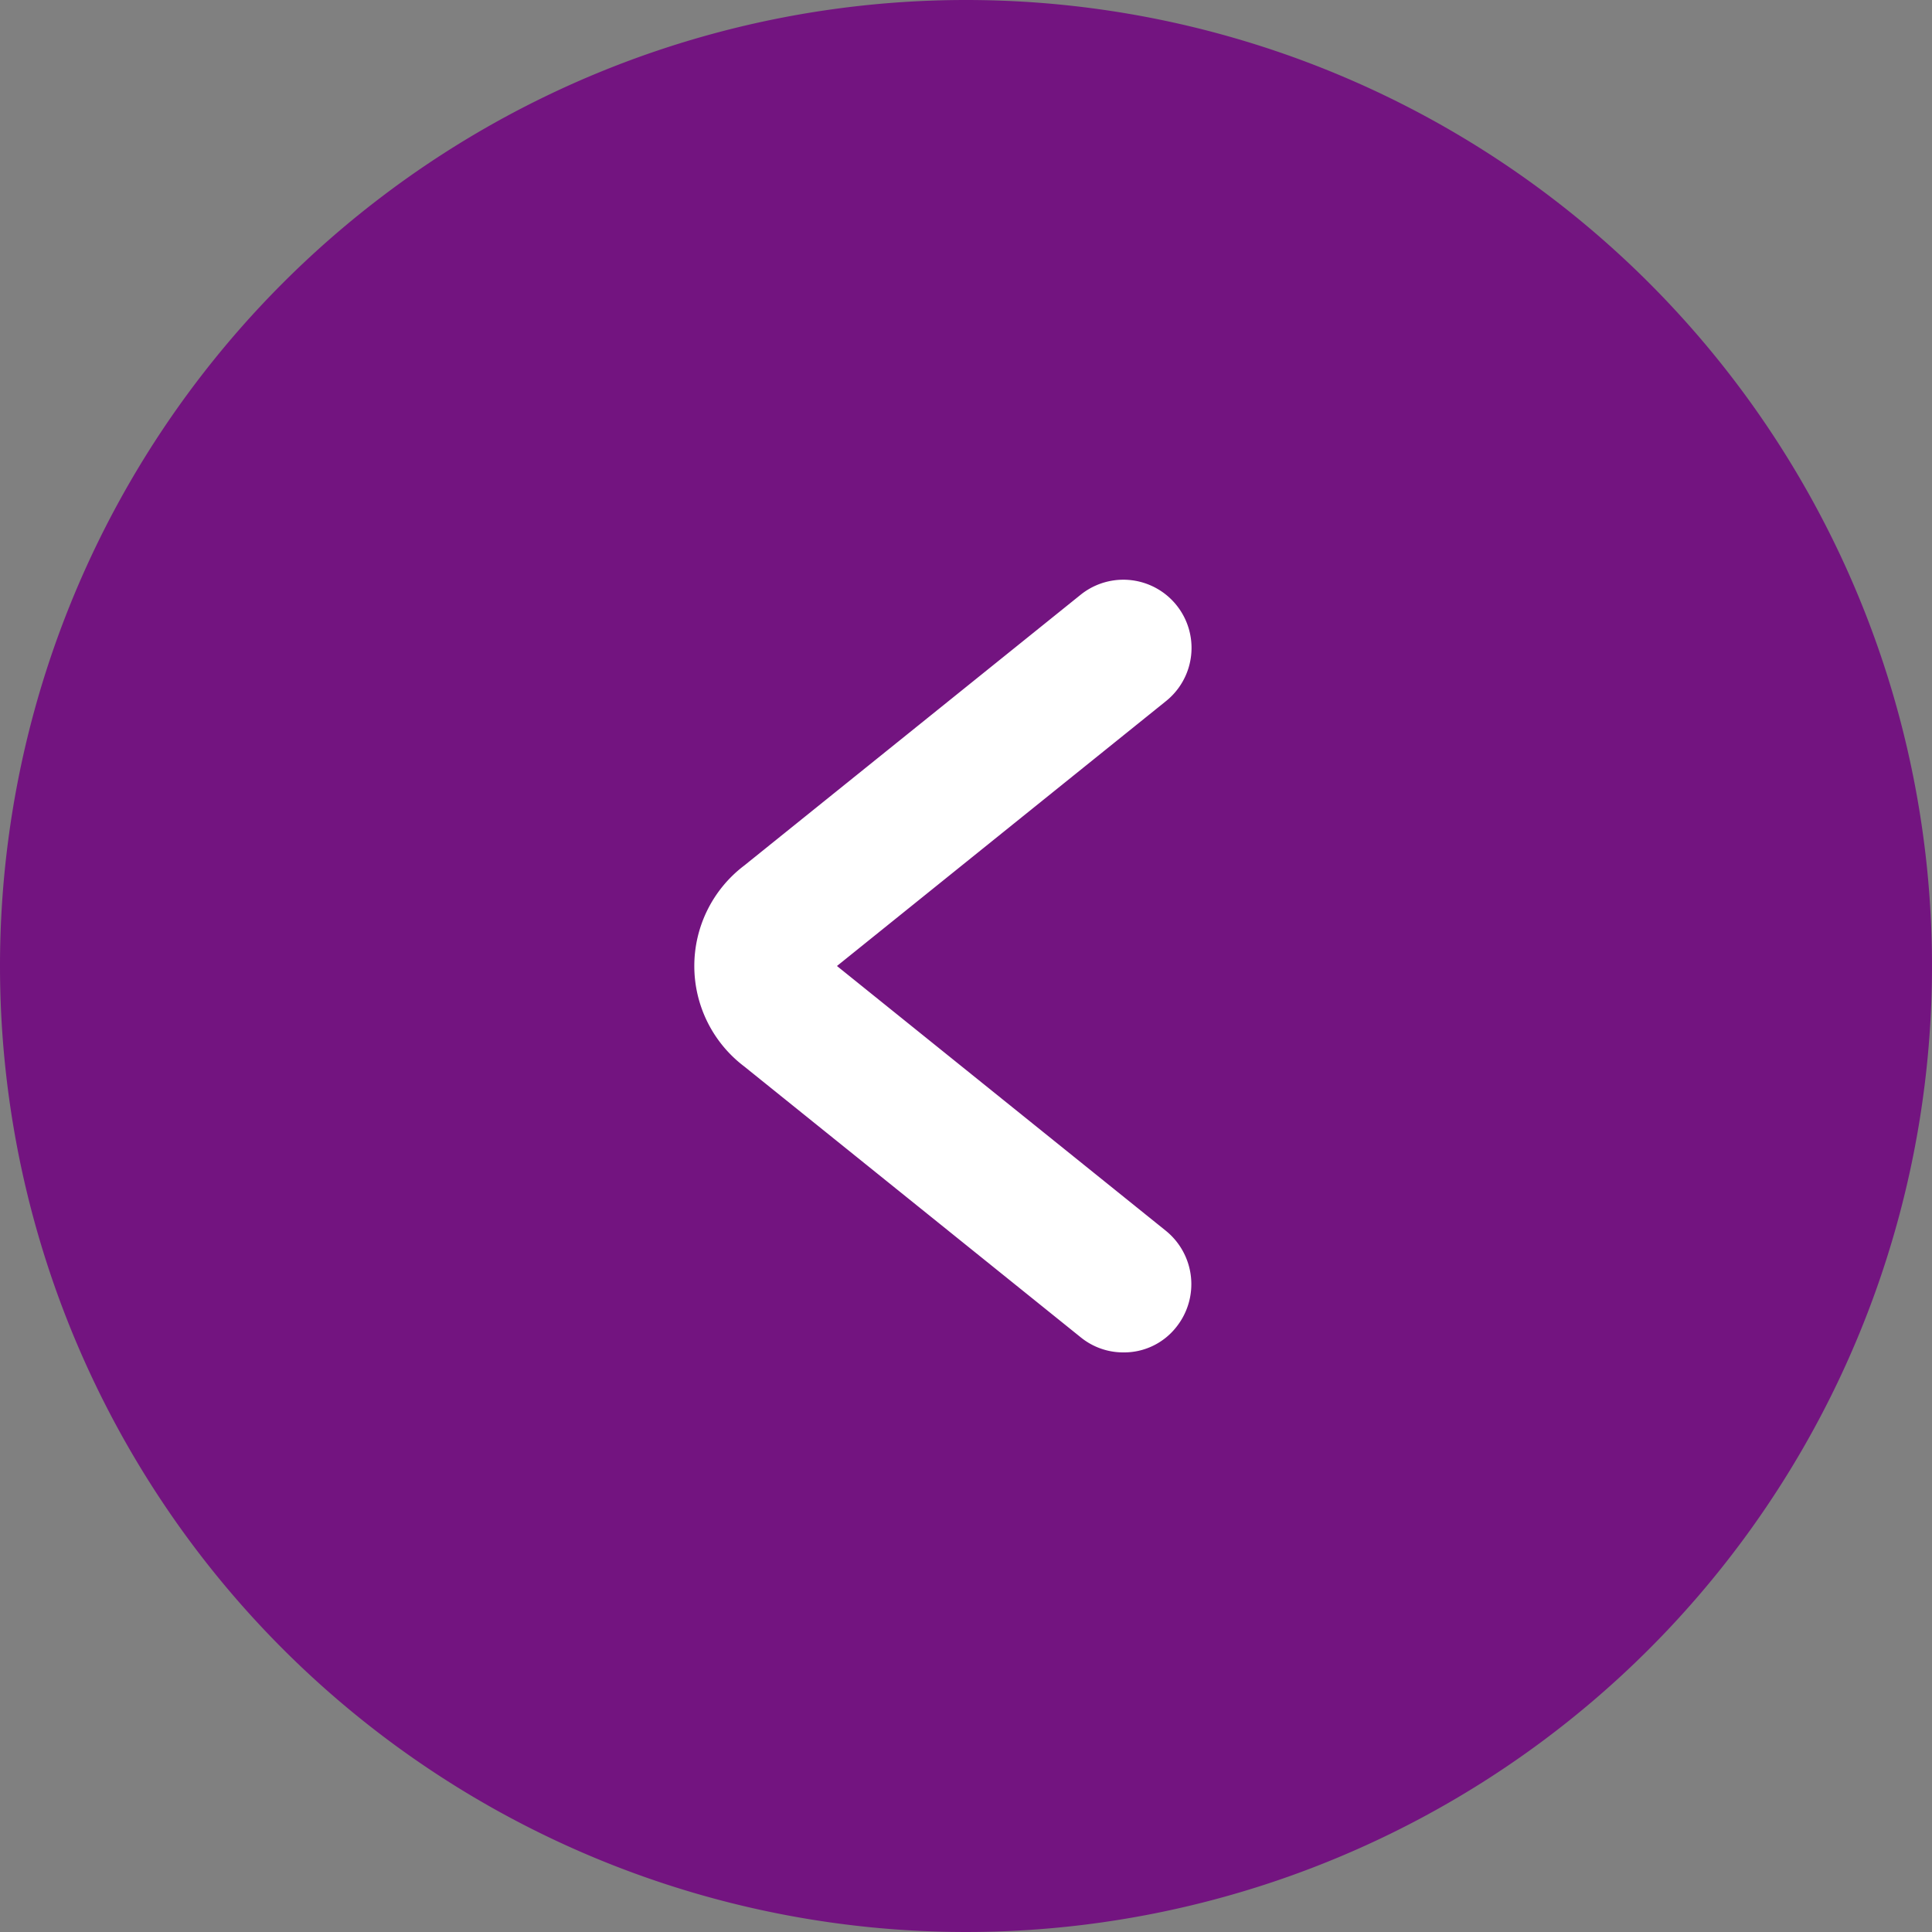
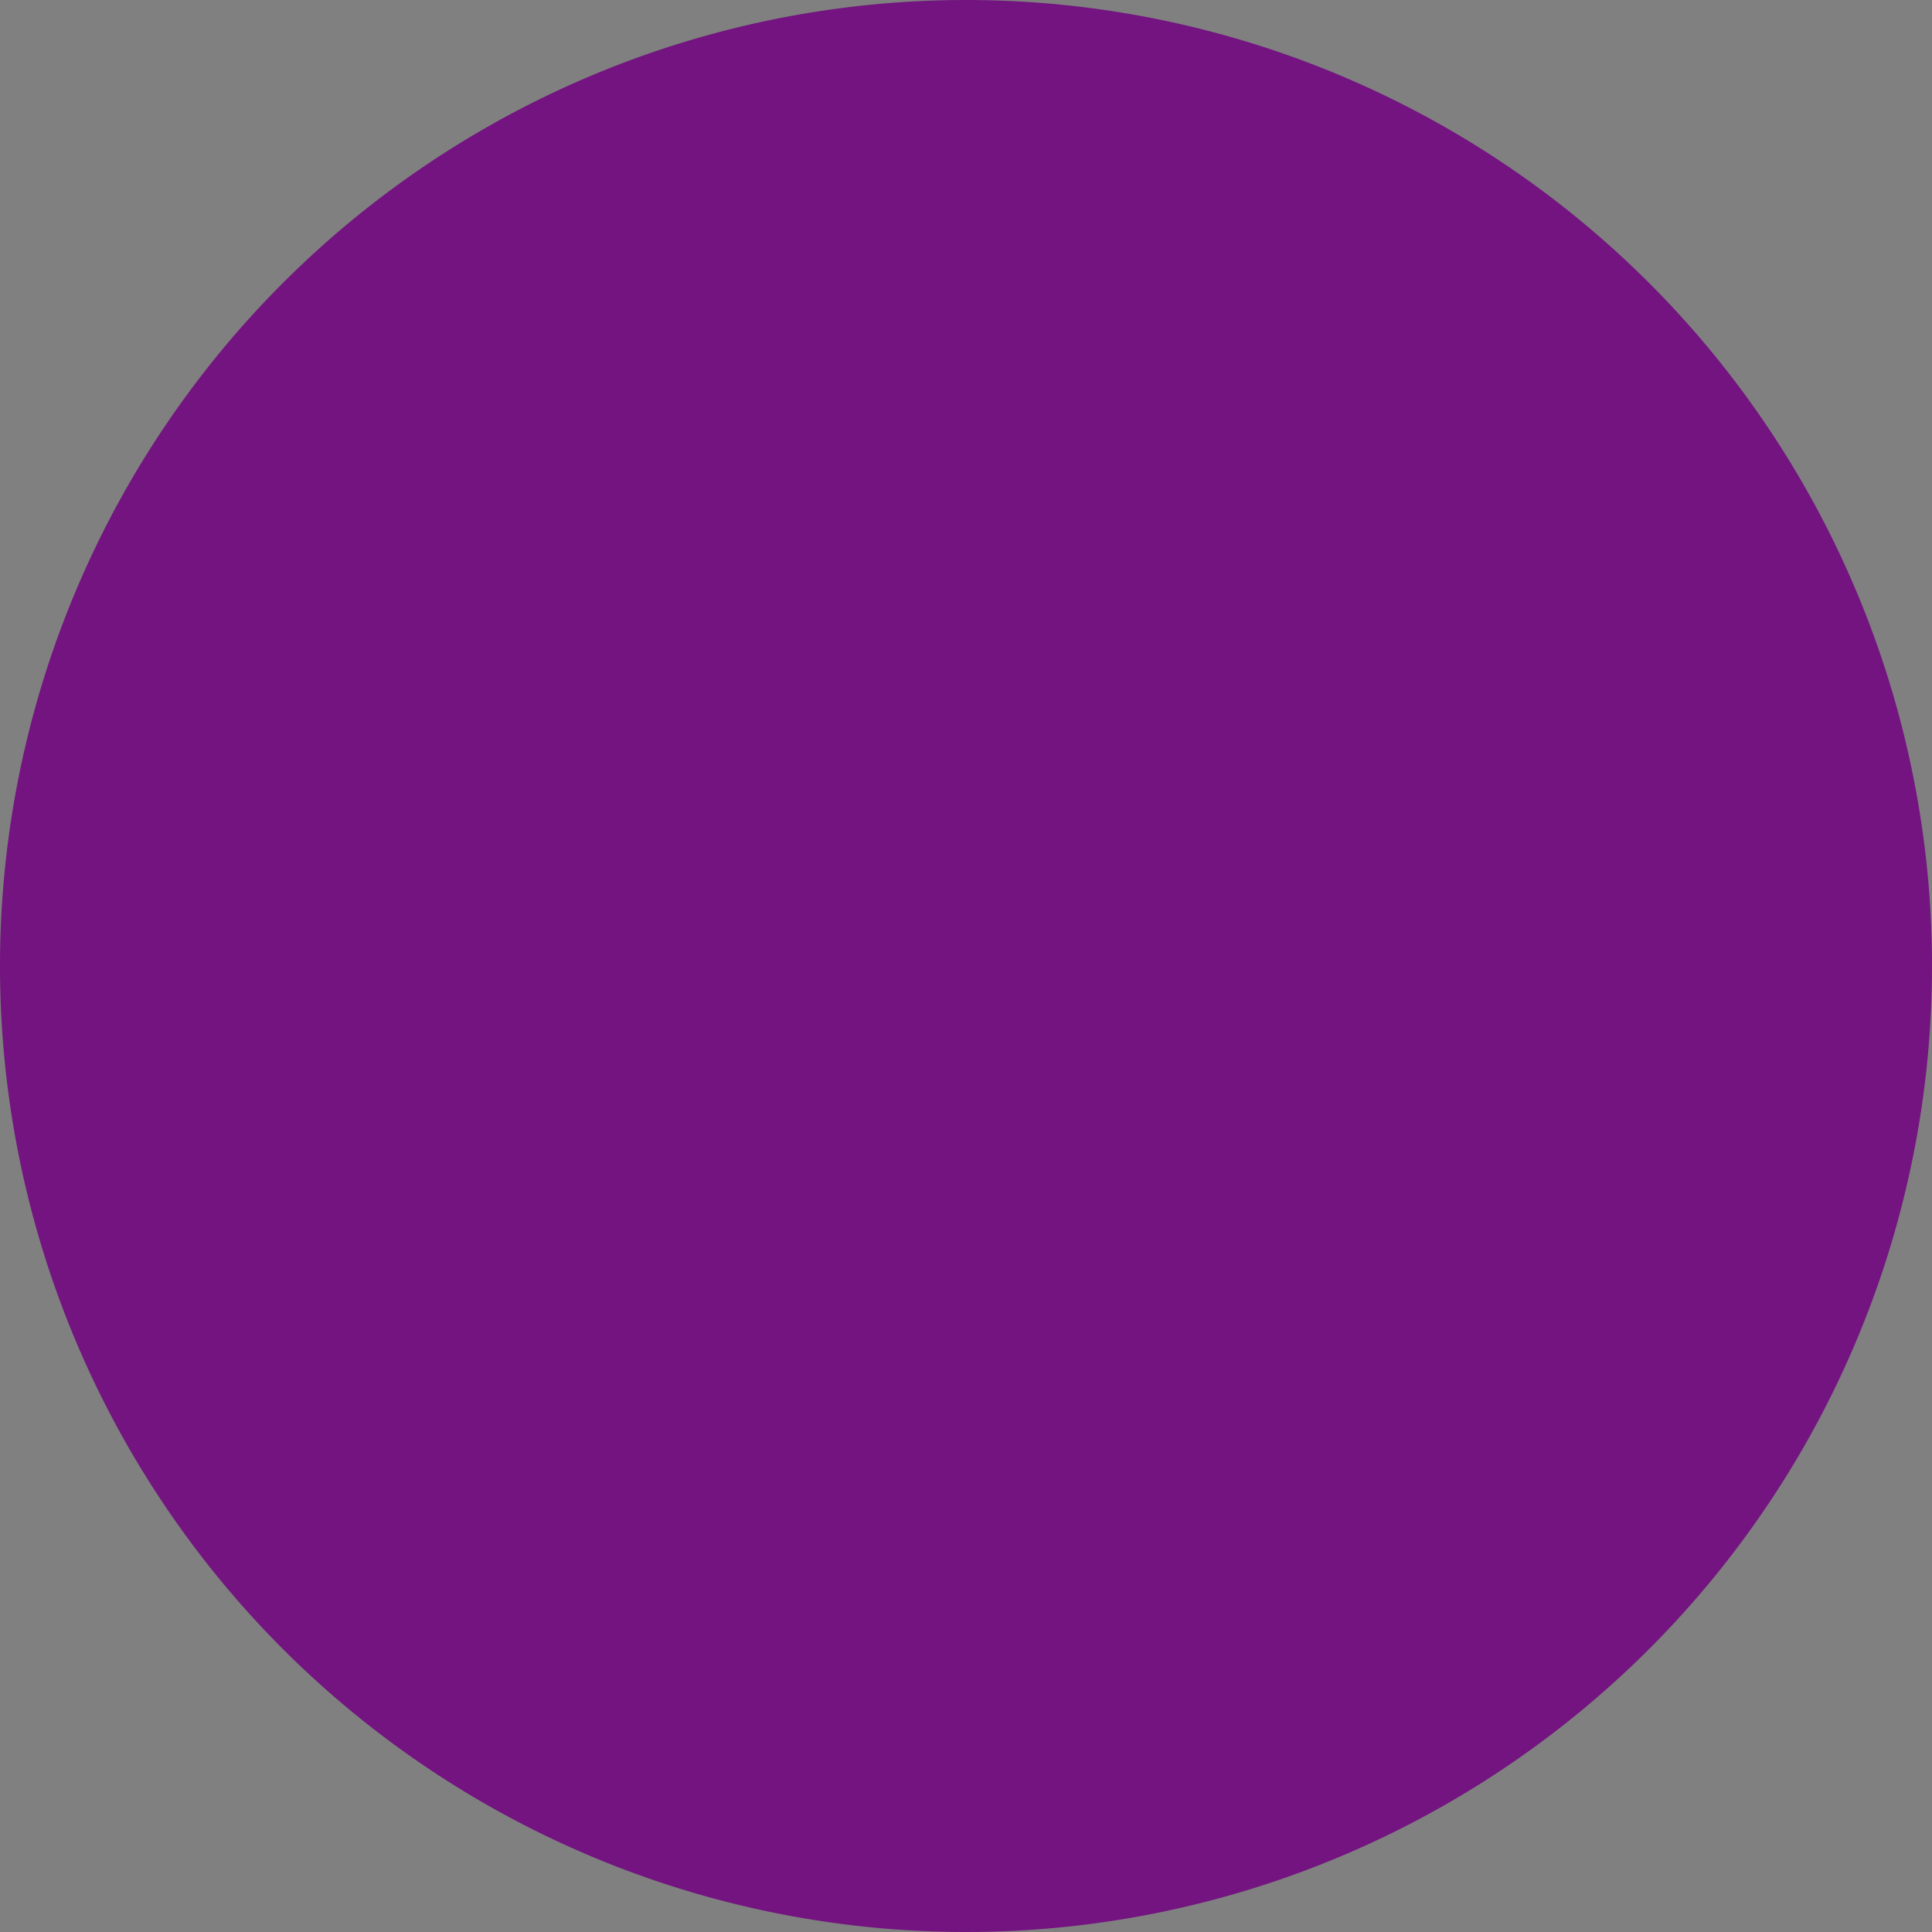
<svg xmlns="http://www.w3.org/2000/svg" viewBox="0 0 25.6 25.6">
  <rect x="0" y="0" width="25.6" height="25.6" fill="#808080" stroke="none" />
  <defs>
    <style>.cls-1{fill:#731480;}.cls-2{fill:#fff;}</style>
  </defs>
  <g id="レイヤー_2" data-name="レイヤー 2">
    <g id="レイヤー_1-2" data-name="レイヤー 1">
      <path class="cls-1" d="M12.8,0A12.8,12.8,0,1,1,0,12.8,12.8,12.8,0,0,1,12.8,0Z" />
-       <path class="cls-2" d="M14.88,17.92a.89.89,0,0,1-.56-.2L9.86,14.13a1.67,1.67,0,0,1,0-2.66l4.46-3.59a.9.9,0,1,1,1.13,1.41L11.09,12.8l4.36,3.51a.91.91,0,0,1,.14,1.27A.88.88,0,0,1,14.88,17.92Z" />
    </g>
  </g>
</svg>